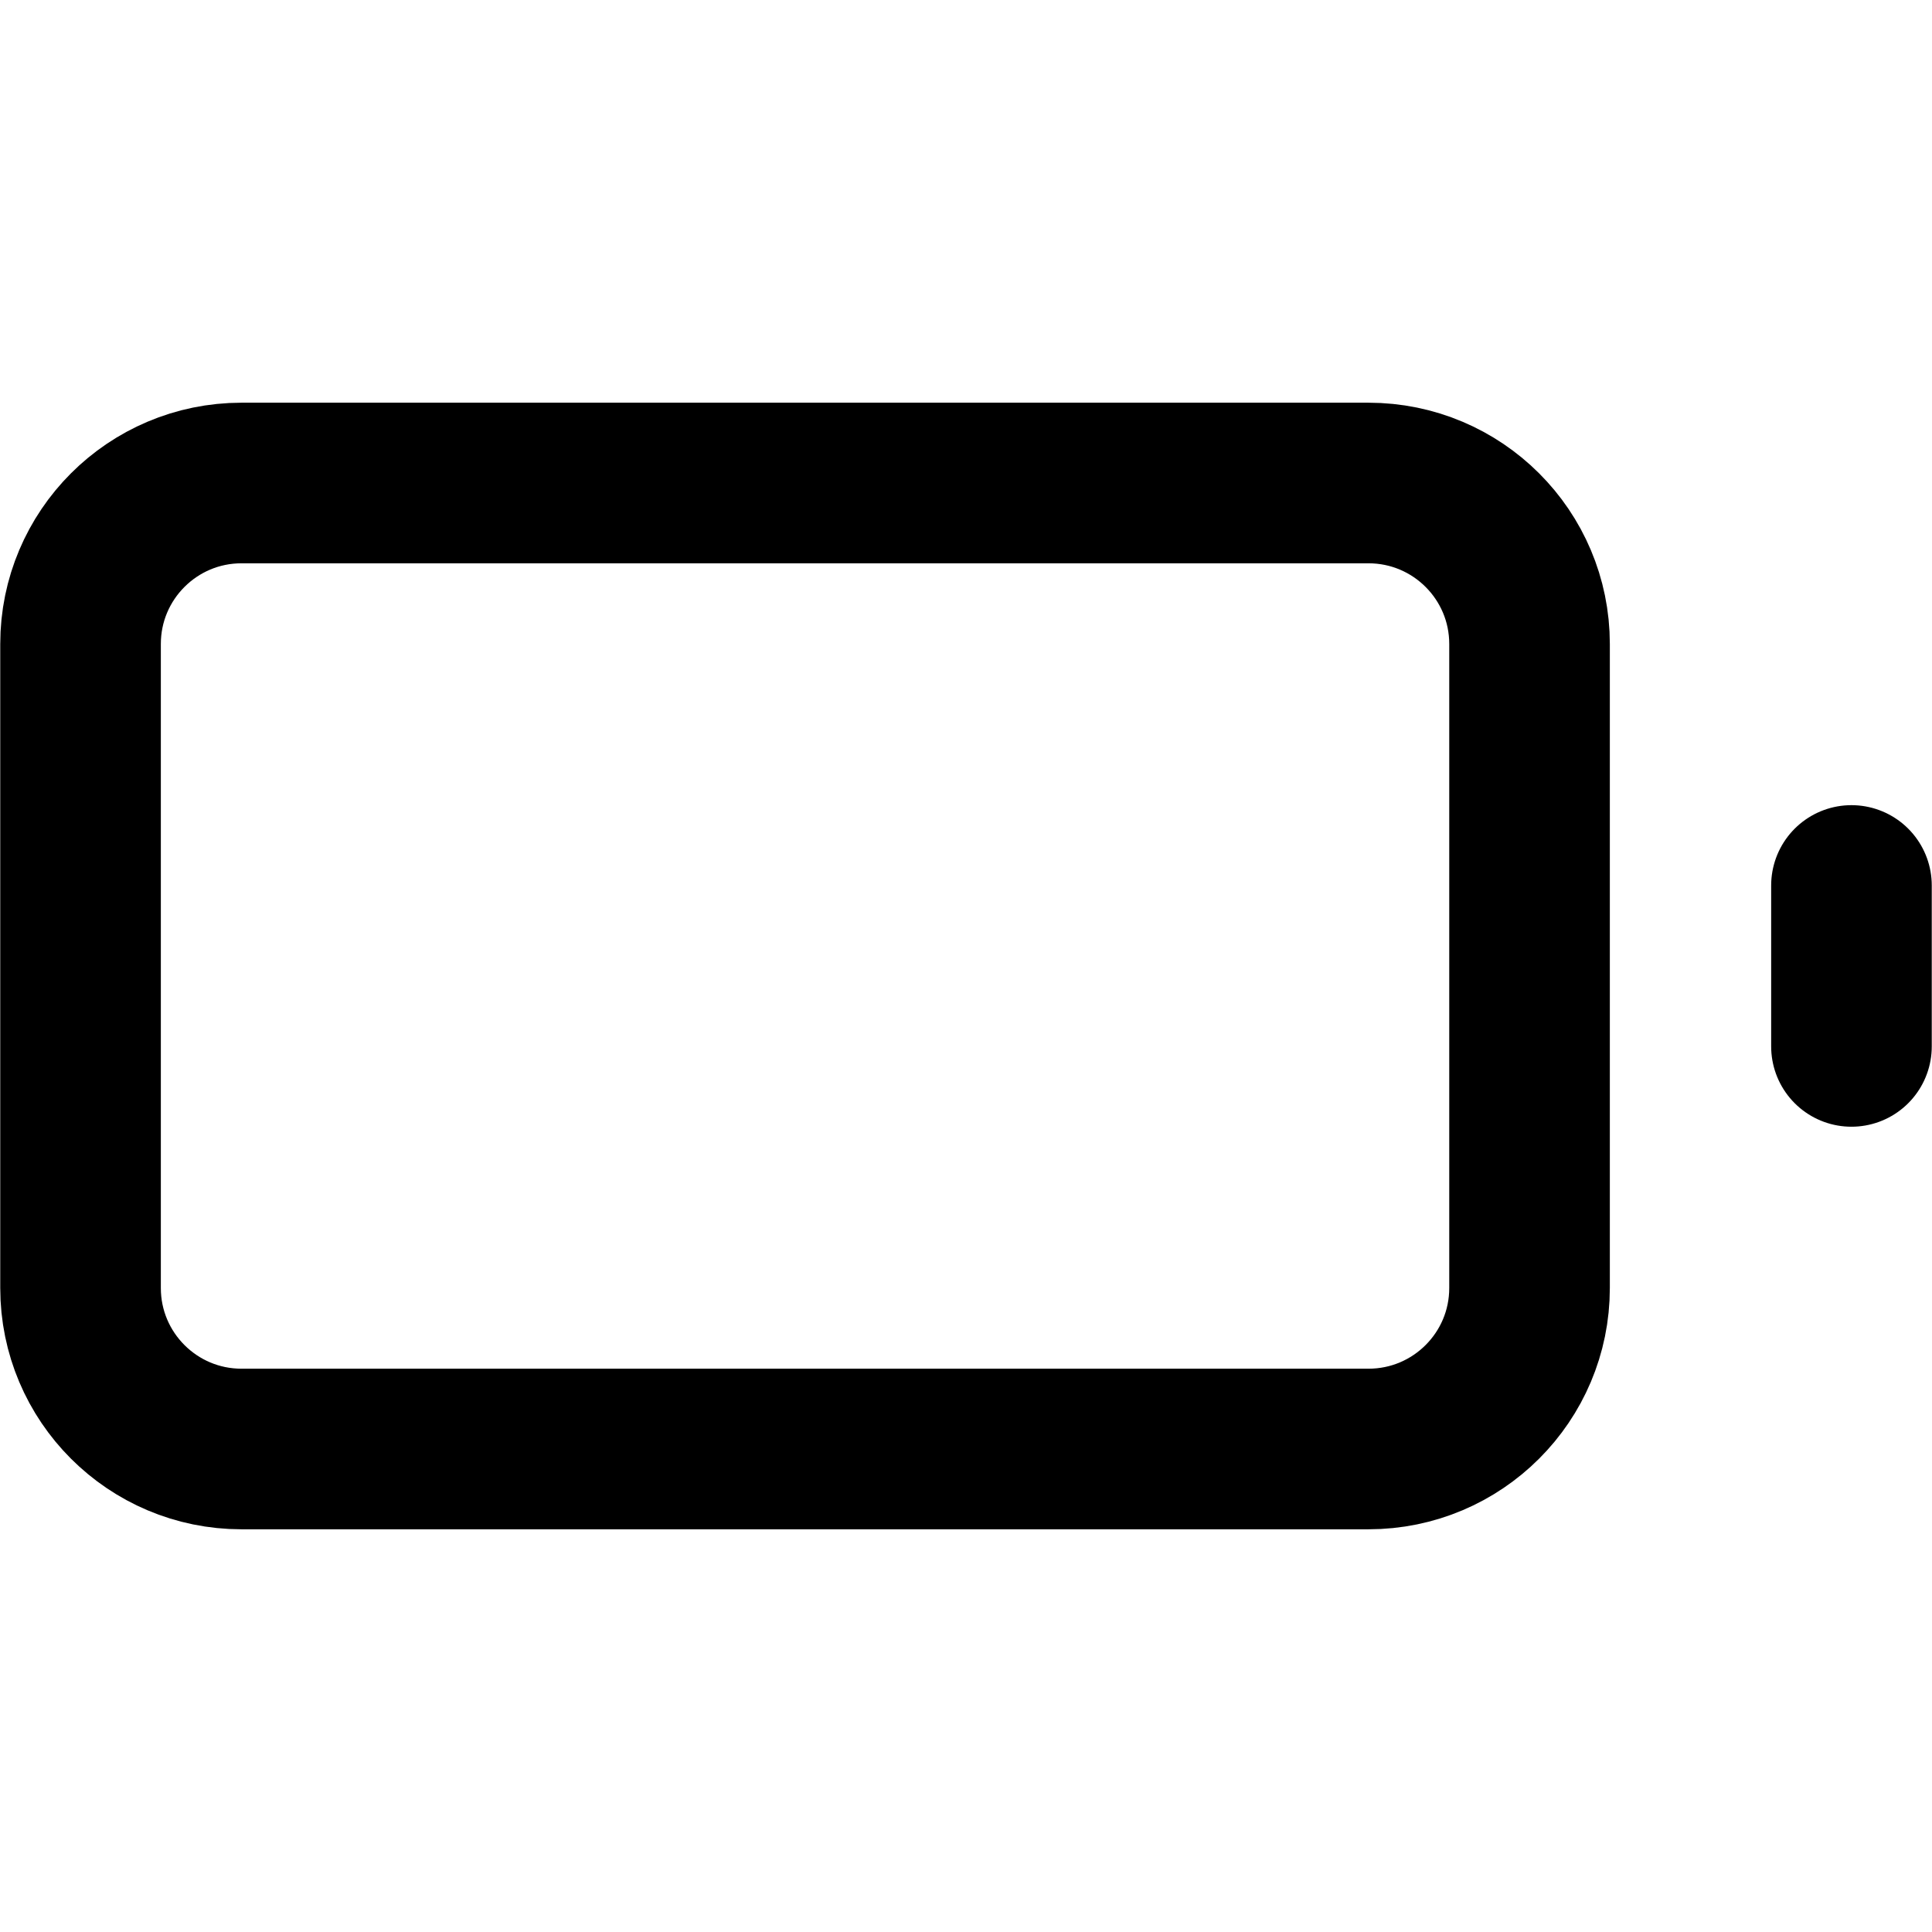
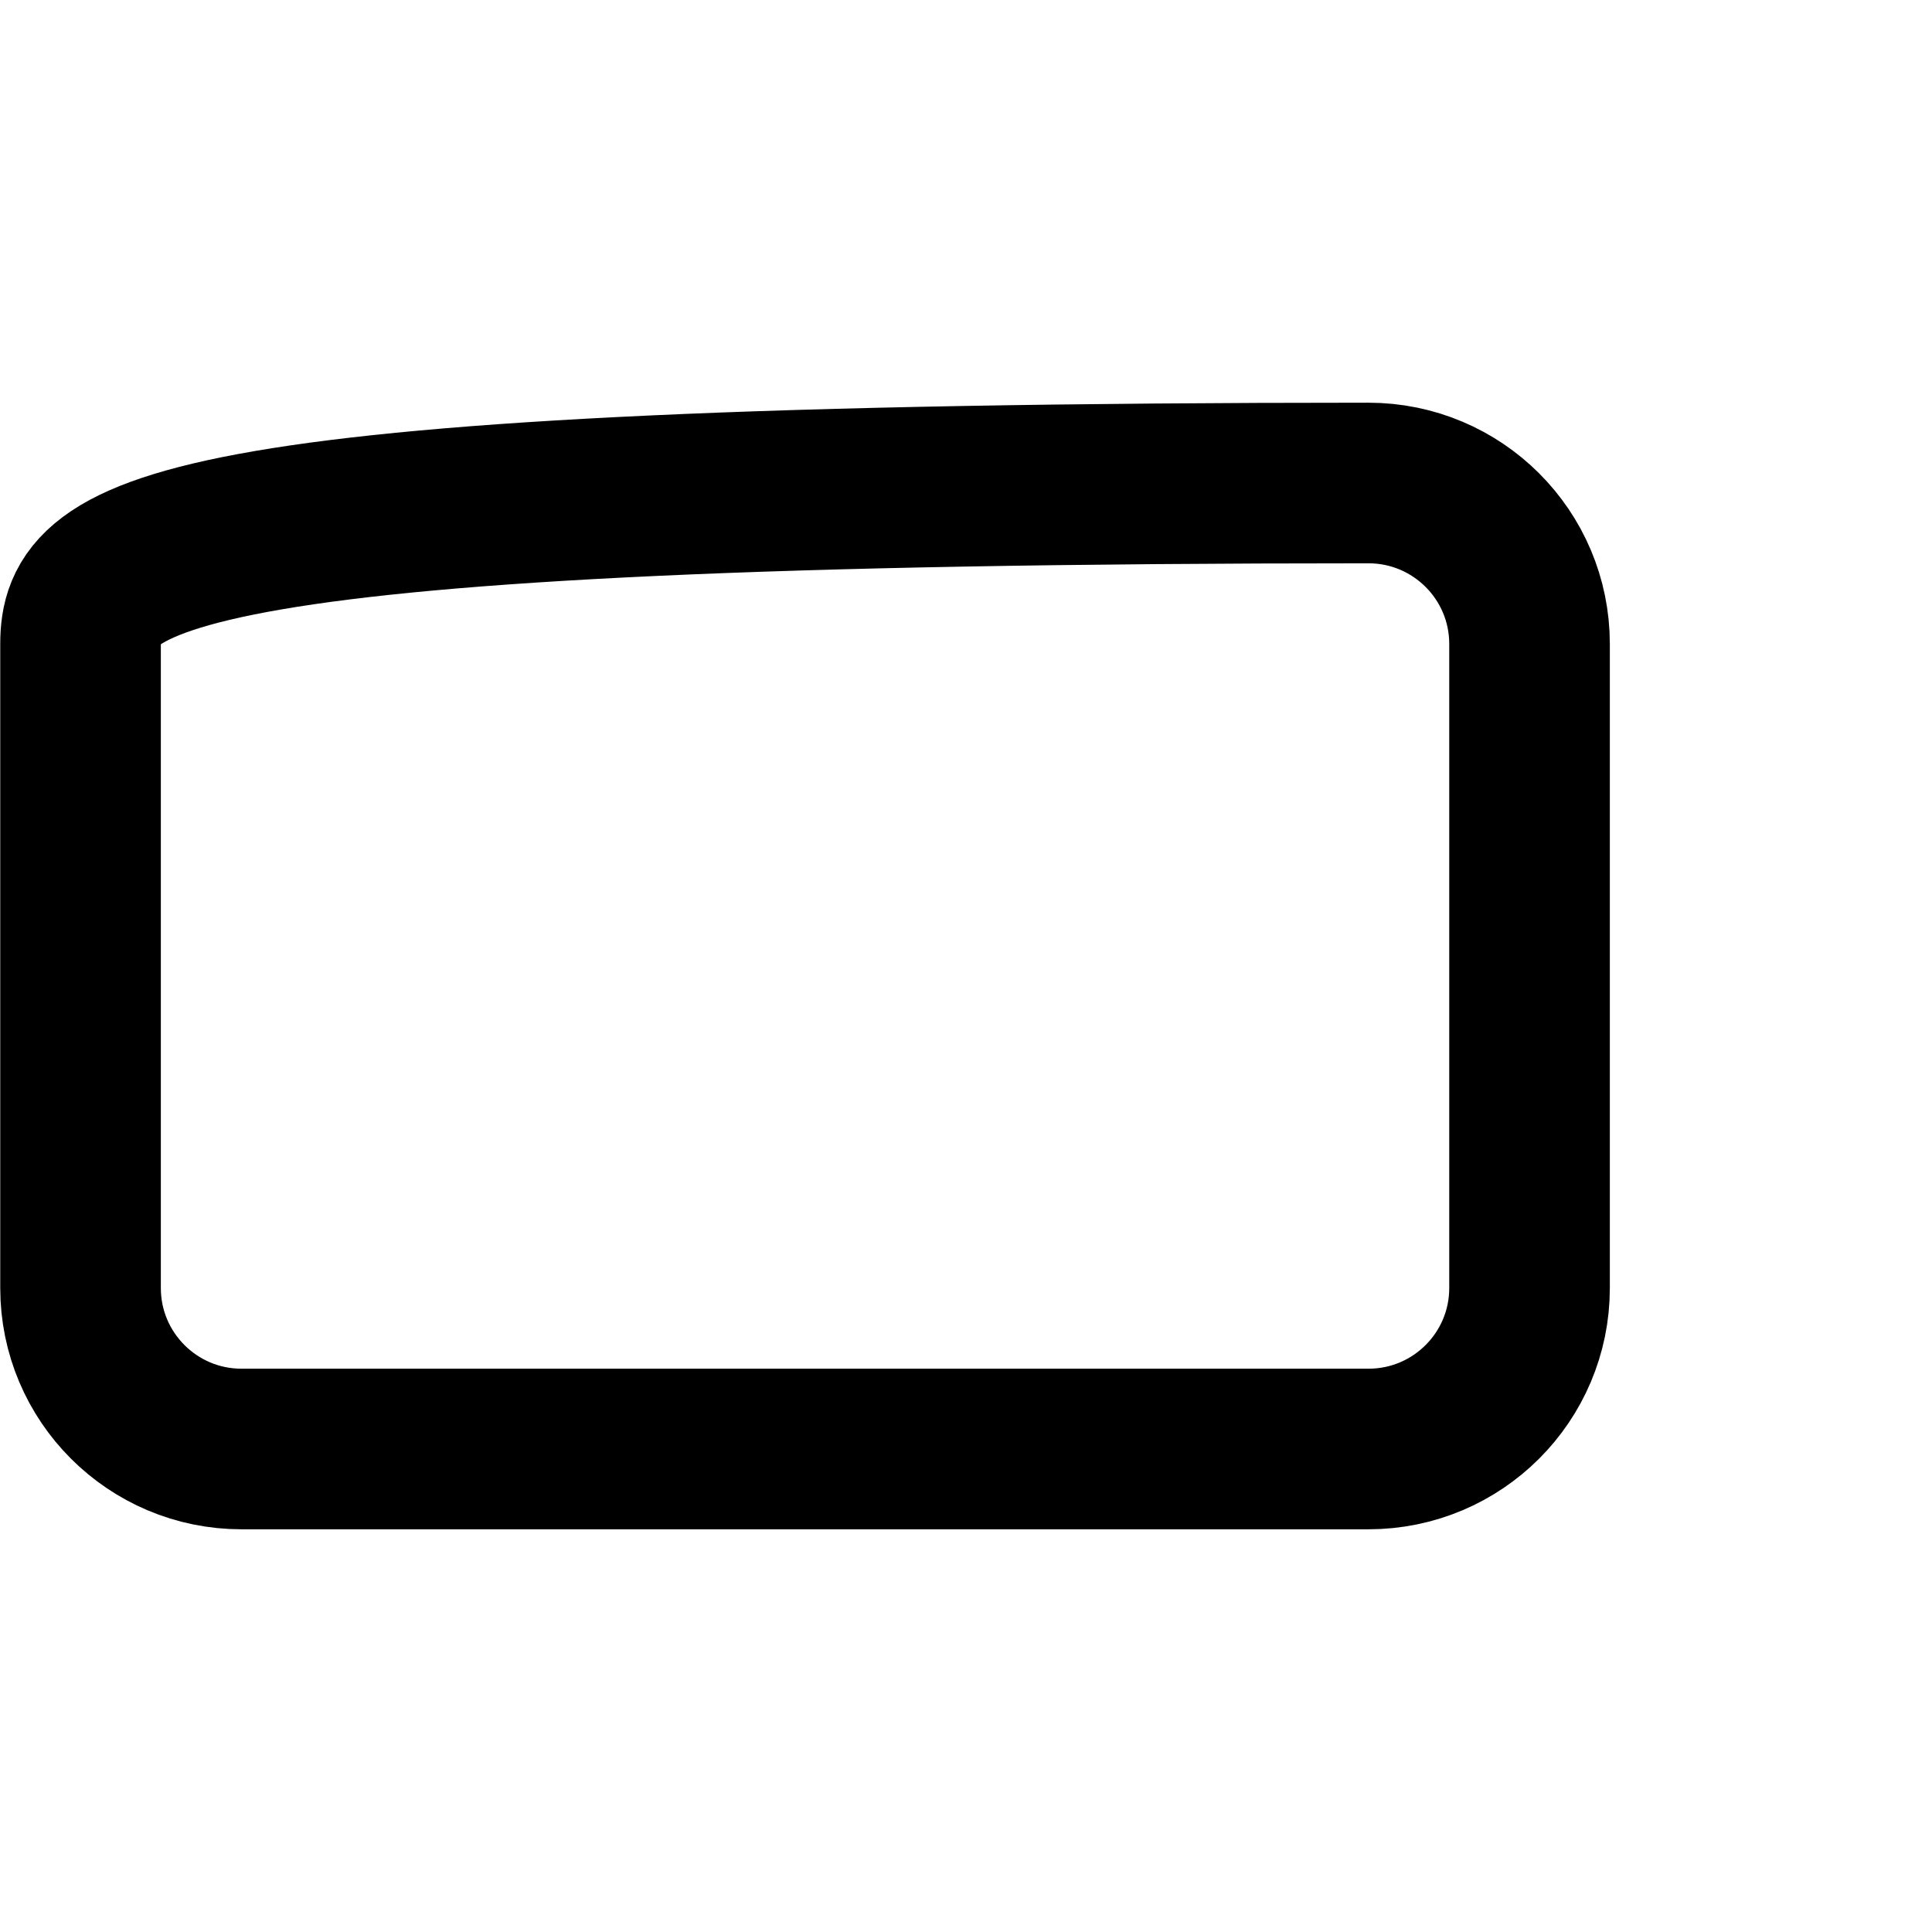
<svg xmlns="http://www.w3.org/2000/svg" width="16" height="16" viewBox="0 0 16 16" fill="none">
-   <path d="M15.333 8.666V7.333" stroke="currentColor" stroke-width="1.33" stroke-linecap="round" stroke-linejoin="round" />
-   <path d="M11.333 4H2C1.264 4 0.667 4.597 0.667 5.333V10.667C0.667 11.403 1.264 12 2 12H11.333C12.07 12 12.667 11.403 12.667 10.667V5.333C12.667 4.597 12.07 4 11.333 4Z" stroke="currentColor" stroke-width="1.33" stroke-linecap="round" stroke-linejoin="round" />
+   <path d="M11.333 4C1.264 4 0.667 4.597 0.667 5.333V10.667C0.667 11.403 1.264 12 2 12H11.333C12.07 12 12.667 11.403 12.667 10.667V5.333C12.667 4.597 12.07 4 11.333 4Z" stroke="currentColor" stroke-width="1.33" stroke-linecap="round" stroke-linejoin="round" />
</svg>